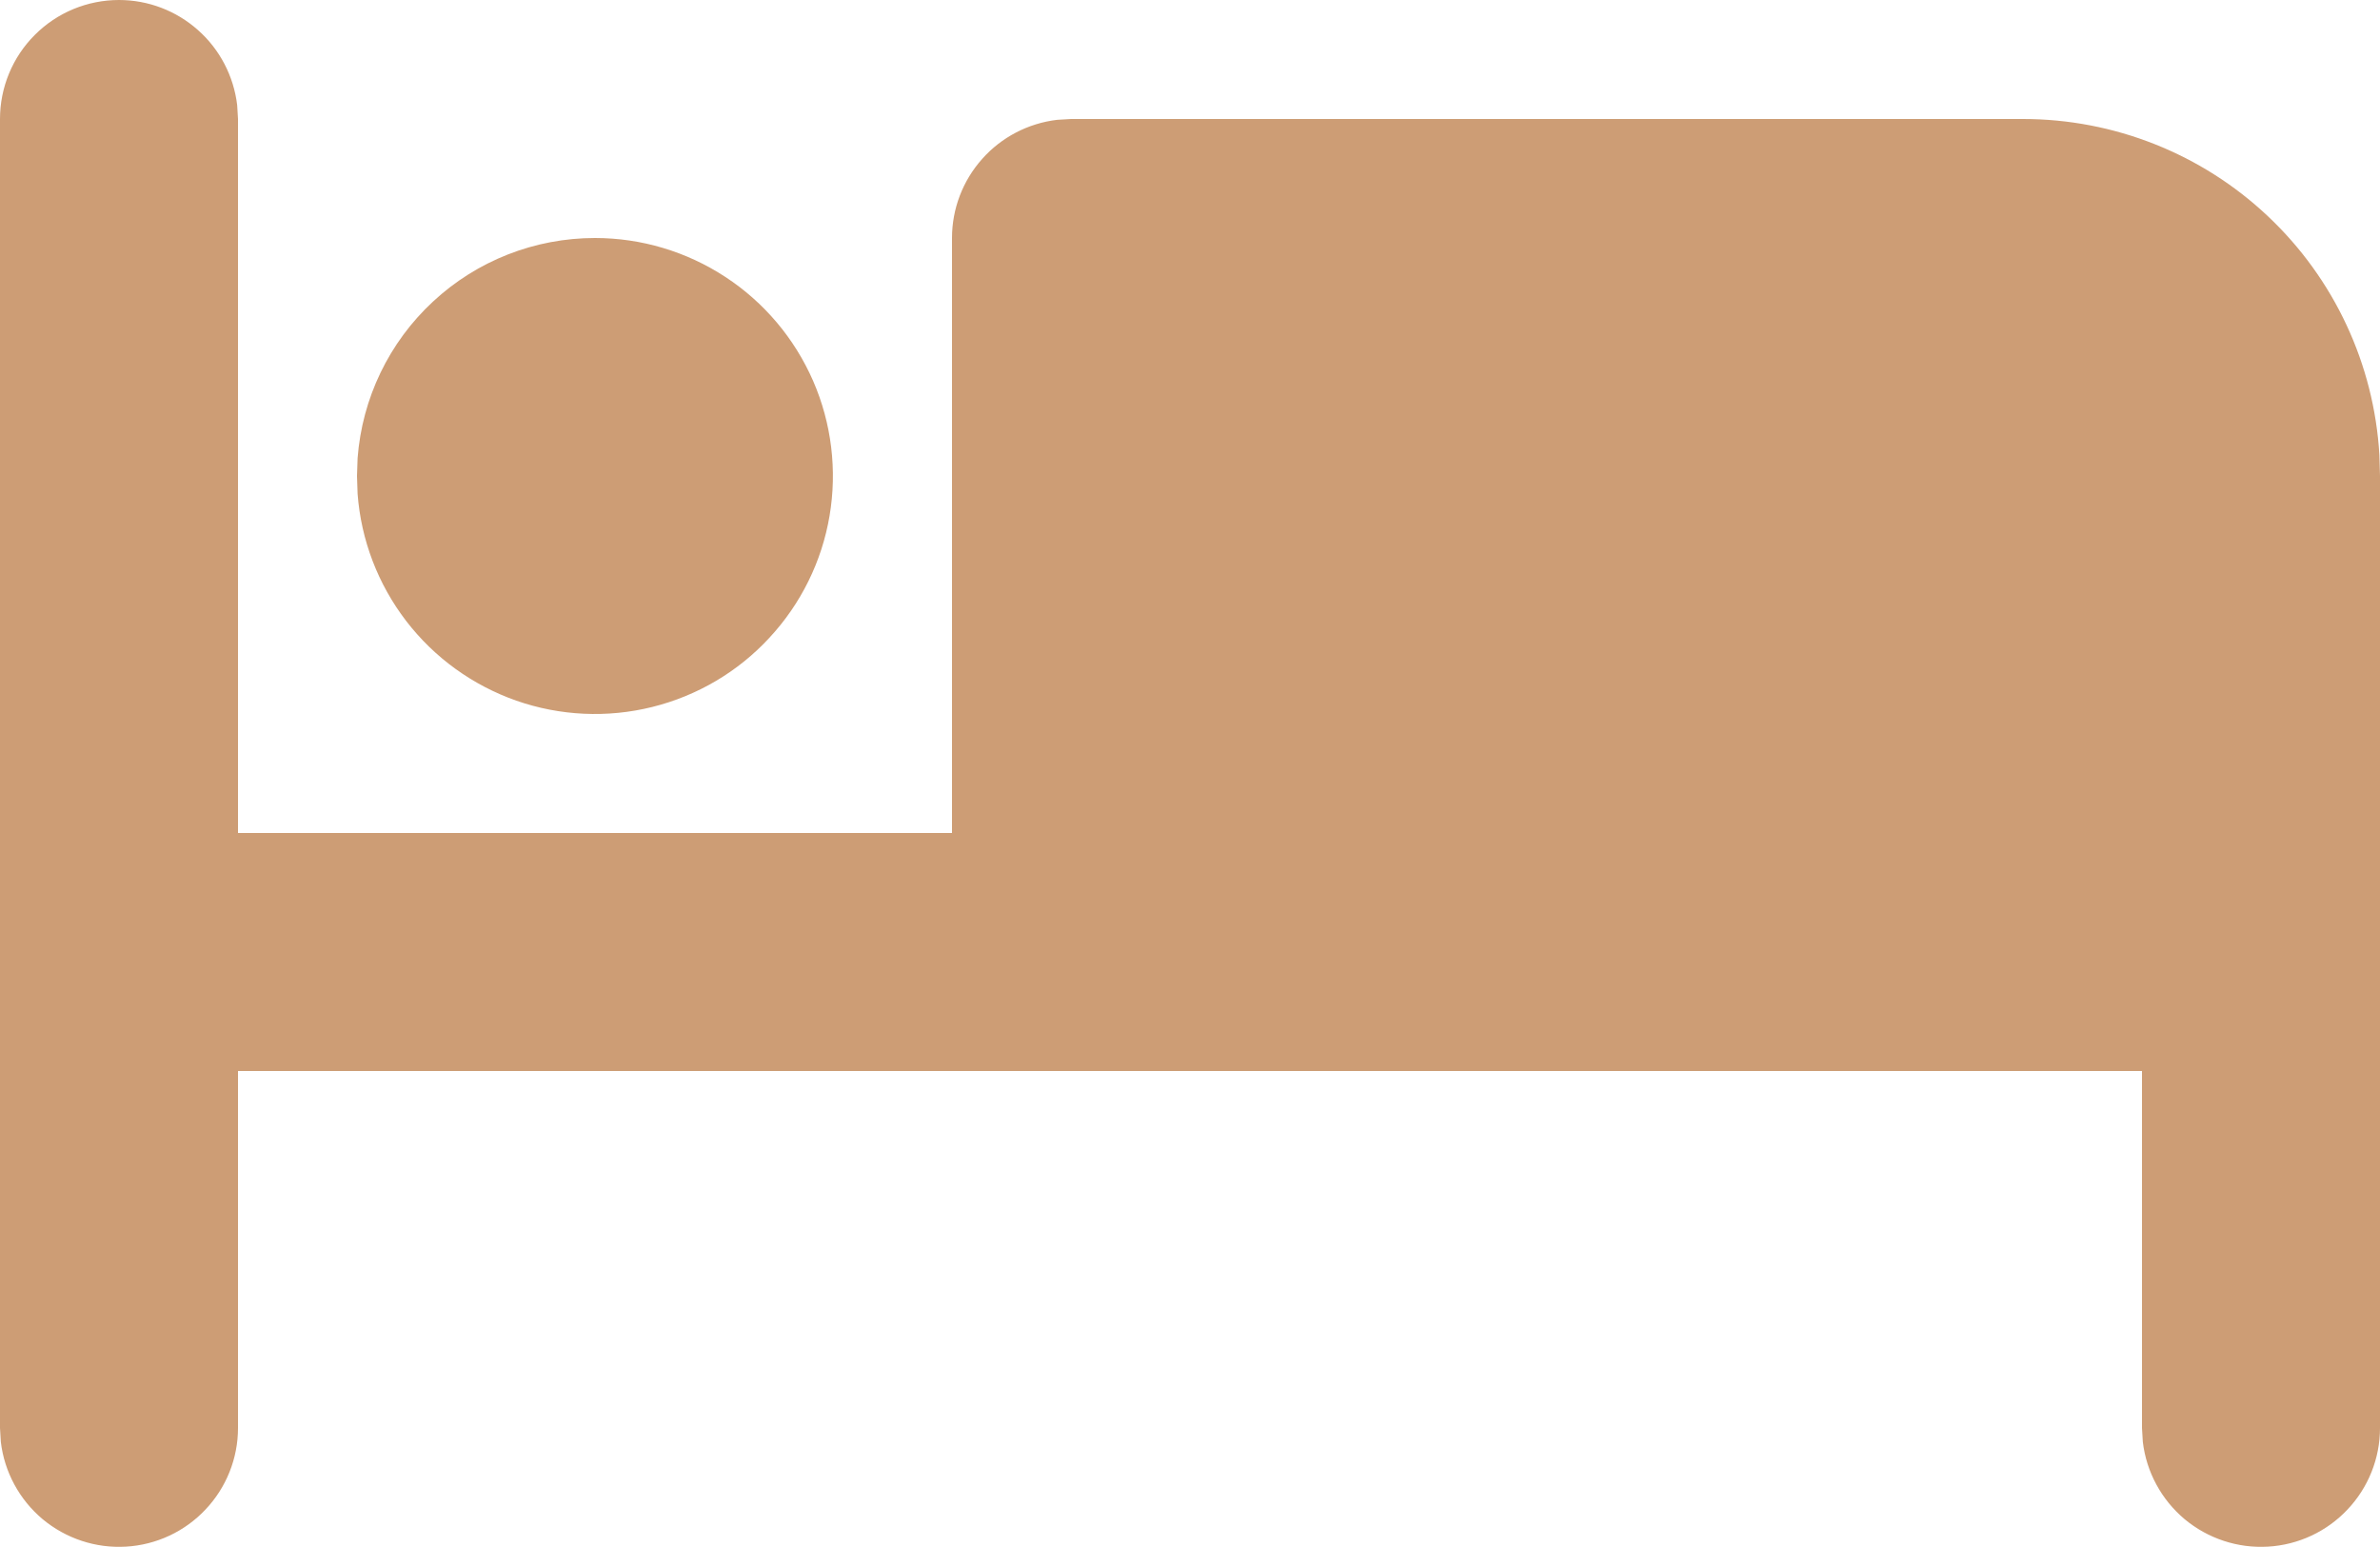
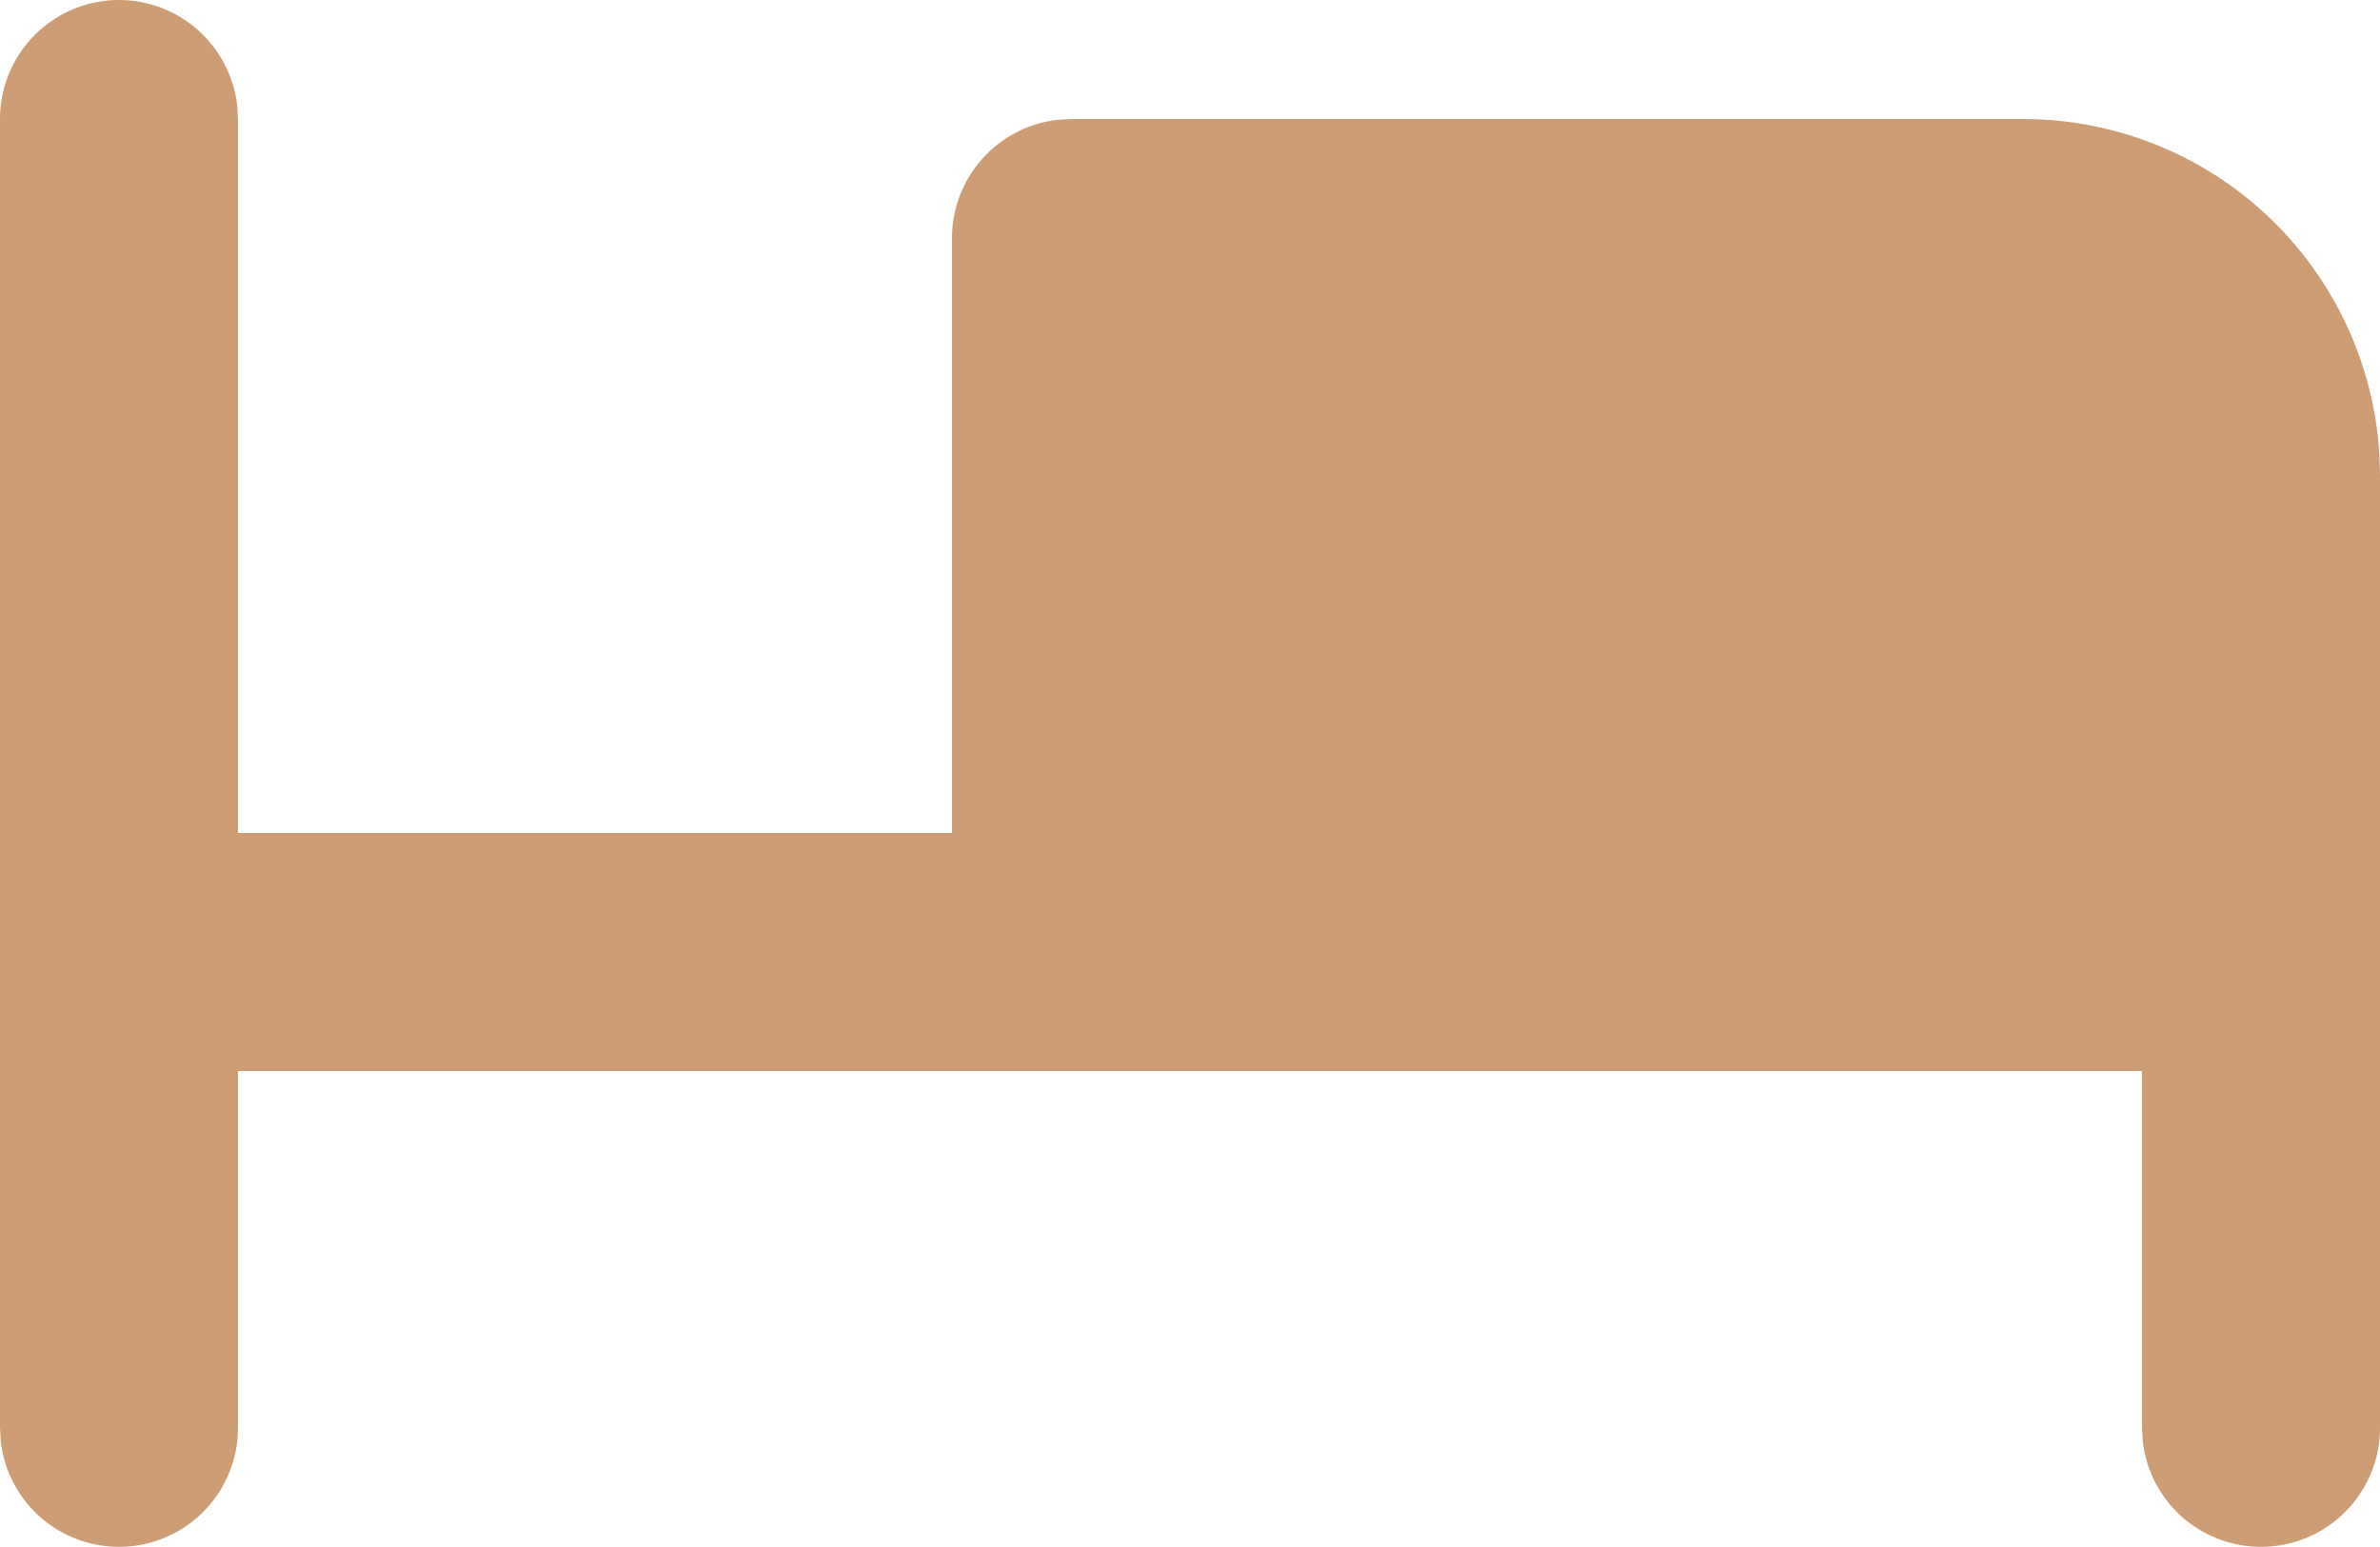
<svg xmlns="http://www.w3.org/2000/svg" width="20" height="13" viewBox="0 0 20 13" fill="none">
  <path d="M1 0C1.245 3.23106e-05 1.481 0.09 1.664 0.253C1.847 0.415 1.964 0.64 1.993 0.883L2 1V7H8V2C8 1.755 8.09 1.519 8.253 1.336C8.415 1.153 8.64 1.036 8.883 1.007L9 1H17C17.765 1 18.502 1.292 19.058 1.817C19.615 2.342 19.95 3.06 19.995 3.824L20 4V12C20 12.255 19.902 12.5 19.727 12.685C19.552 12.871 19.313 12.982 19.059 12.997C18.804 13.012 18.554 12.929 18.358 12.766C18.163 12.602 18.037 12.37 18.007 12.117L18 12V9H2V12C2 12.255 1.902 12.5 1.727 12.685C1.552 12.871 1.313 12.982 1.059 12.997C0.804 13.012 0.554 12.929 0.358 12.766C0.163 12.602 0.037 12.37 0.007 12.117L0 12V1C0 0.735 0.105 0.48 0.293 0.293C0.48 0.105 0.735 0 1 0Z" fill="#CD9D75" />
-   <path d="M5 2C5.389 2 5.77 2.114 6.095 2.327C6.421 2.54 6.677 2.844 6.833 3.201C6.988 3.557 7.036 3.952 6.971 4.335C6.906 4.719 6.73 5.075 6.465 5.36C6.201 5.646 5.859 5.847 5.481 5.941C5.103 6.035 4.706 6.016 4.339 5.888C3.972 5.759 3.65 5.527 3.413 5.218C3.176 4.909 3.034 4.538 3.005 4.15L3 4L3.005 3.85C3.043 3.347 3.269 2.877 3.639 2.534C4.009 2.19 4.495 2 5 2Z" fill="#CD9D75" />
</svg>